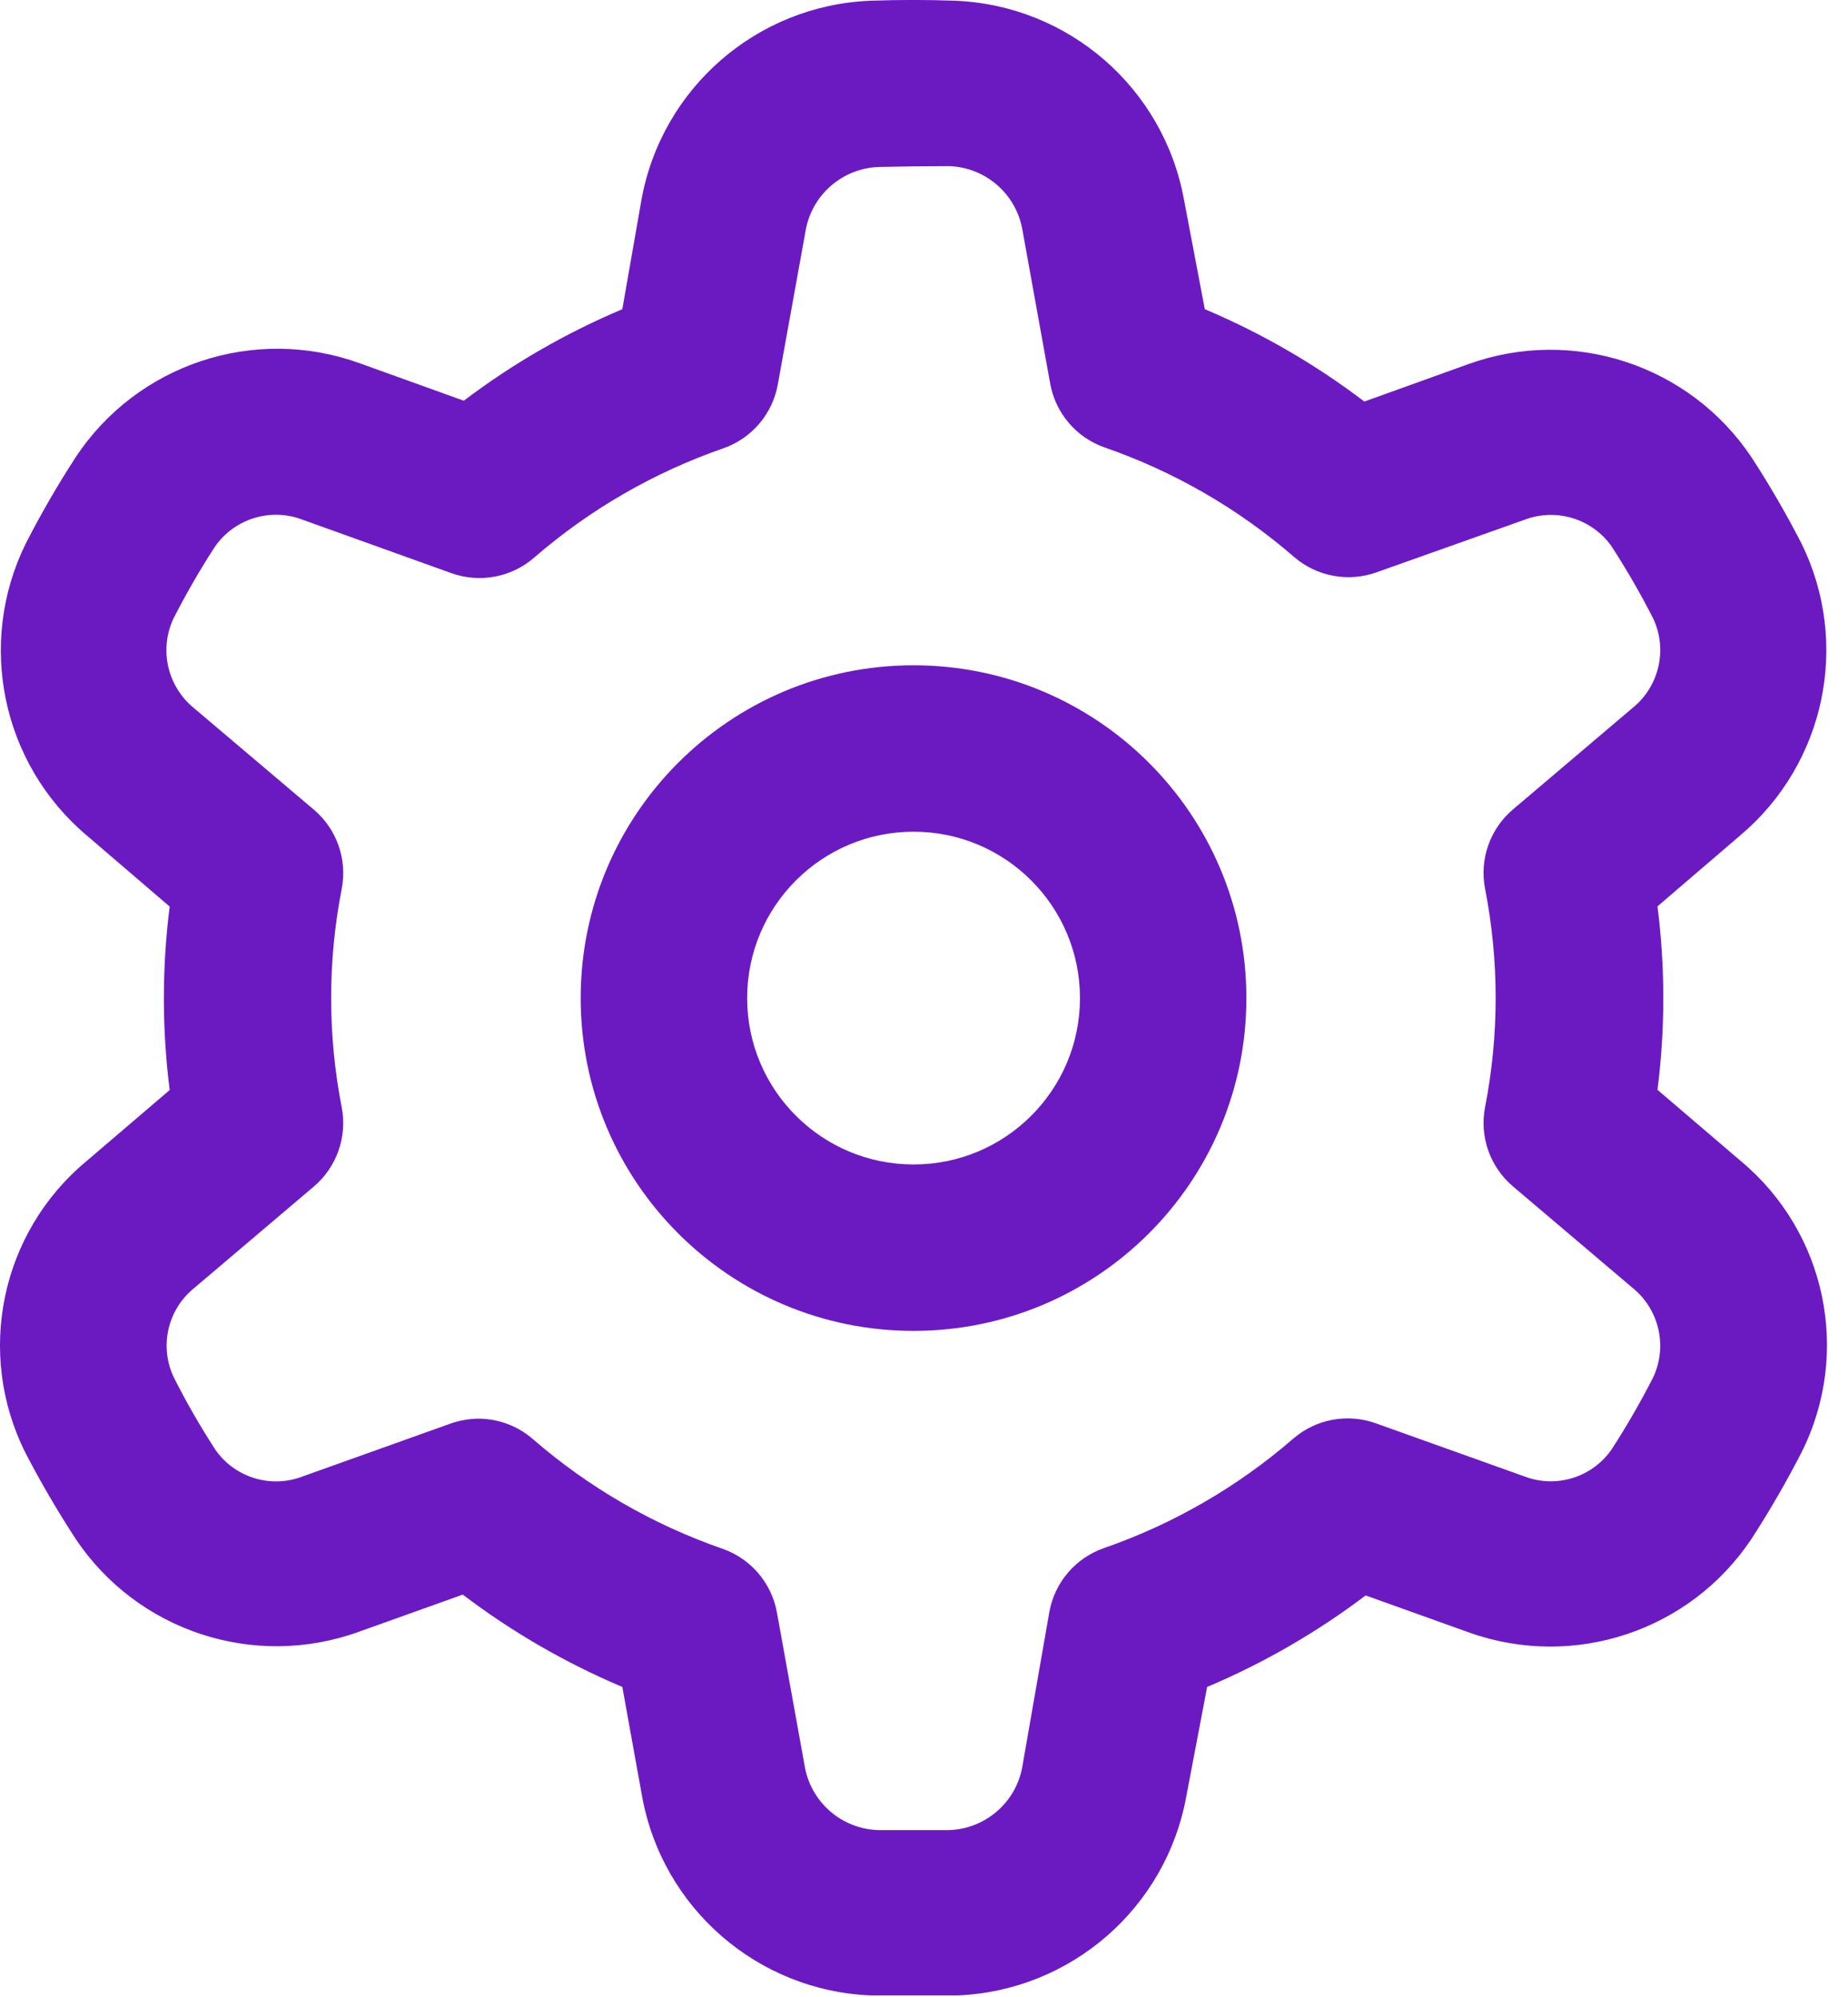
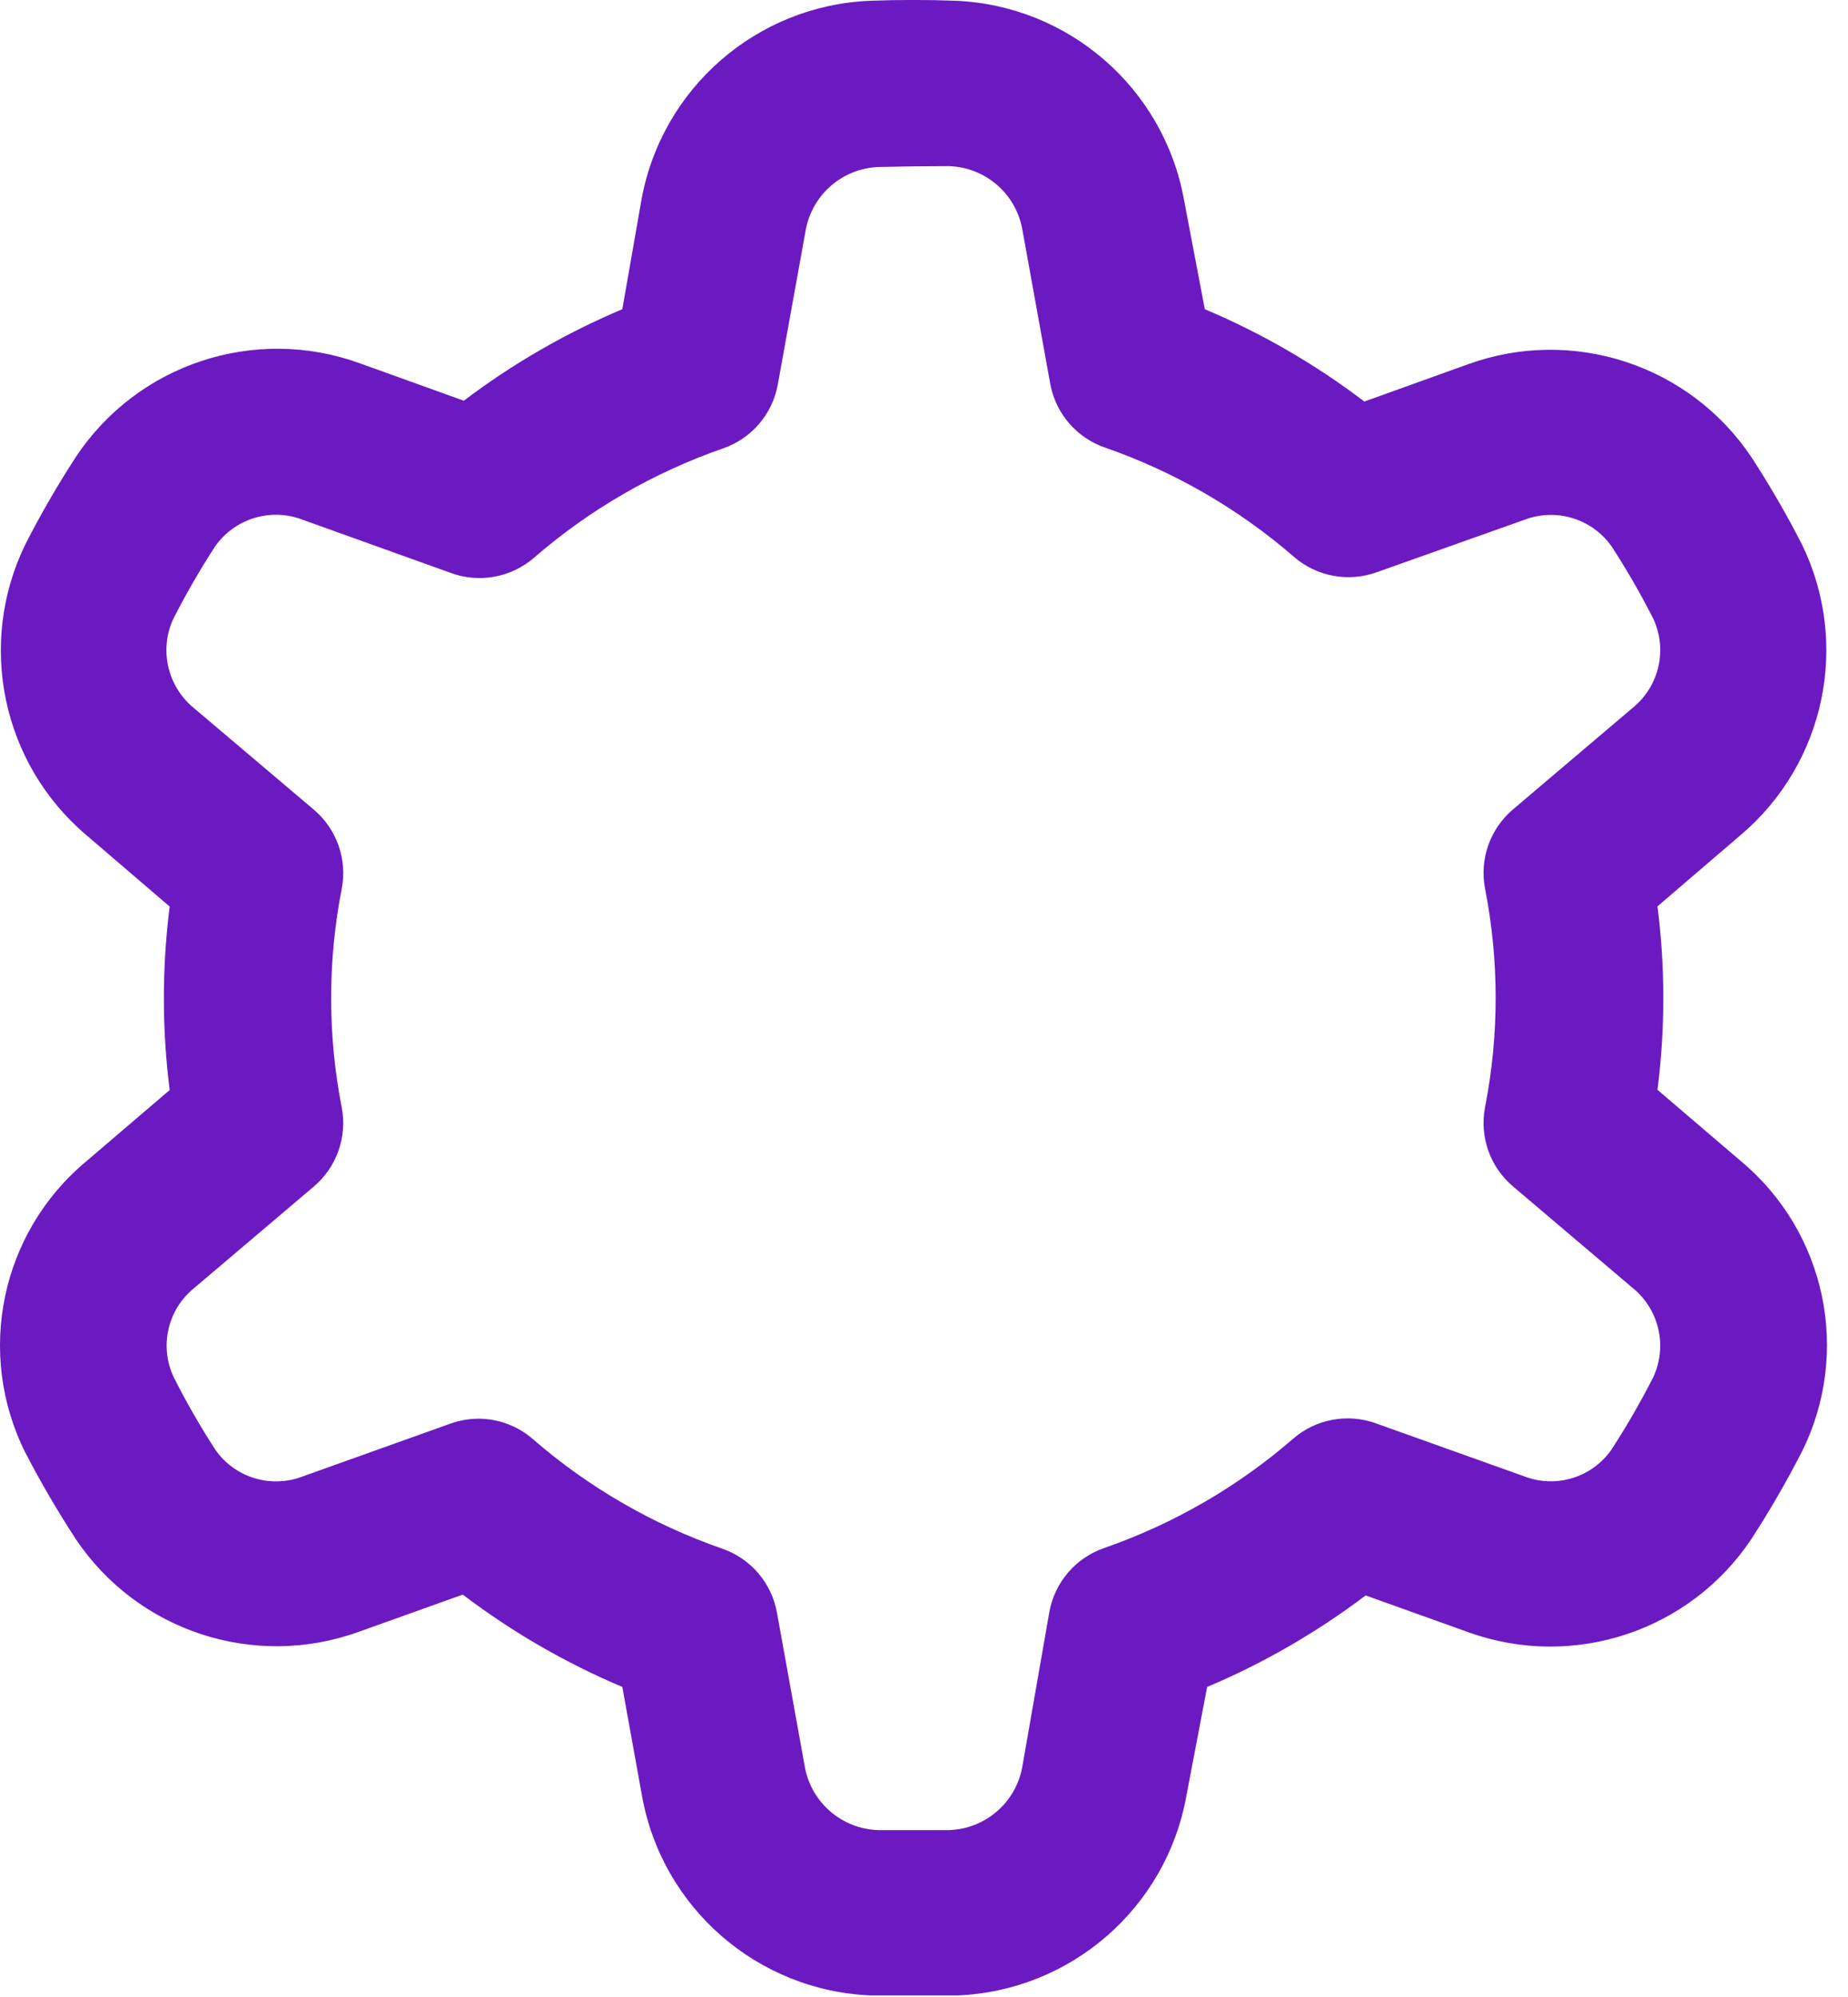
<svg xmlns="http://www.w3.org/2000/svg" version="1.1" id="Layer_1" x="0px" y="0px" width="62px" height="67px" viewBox="0 0 62 67" enable-background="new 0 0 62 67" xml:space="preserve">
  <desc>Created with Lunacy</desc>
  <g>
-     <path id="path_1" fill="#6B1AC2" d="M41.816,33.491c0,6.167-4.999,11.167-11.167,11.167c-6.167,0-11.167-5-11.167-11.167   s5-11.167,11.167-11.167C36.817,22.325,41.816,27.324,41.816,33.491z M36.233,33.491c0-3.083-2.499-5.583-5.583-5.583   c-3.083,0-5.583,2.5-5.583,5.583c0,3.084,2.5,5.583,5.583,5.583C33.734,39.074,36.233,36.575,36.233,33.491z" />
-   </g>
+     </g>
  <g>
    <path id="path_2" fill="#6B1AC2" d="M2.538,51.637c-0.608-0.932-1.17-1.894-1.682-2.882c-1.679-3.343-0.832-7.401,2.045-9.792   l2.792-2.387c-0.26-2.044-0.26-4.112,0-6.156l-2.792-2.394c-2.838-2.404-3.681-6.43-2.045-9.771c0.51-0.999,1.071-1.97,1.682-2.911   c2.066-3.129,6.008-4.434,9.533-3.154l3.49,1.256c1.638-1.241,3.425-2.272,5.318-3.071l0.642-3.671   c0.68-3.749,3.87-6.524,7.677-6.679c0.963-0.035,1.94-0.035,2.848,0c3.808,0.154,6.997,2.93,7.677,6.679l0.698,3.671   c1.907,0.805,3.705,1.846,5.353,3.099l3.49-1.256c3.508-1.264,7.426,0.026,9.498,3.126c0.611,0.938,1.172,1.908,1.683,2.904   c1.636,3.341,0.794,7.366-2.045,9.771l-2.792,2.394c0.261,2.043,0.261,4.112,0,6.156l2.792,2.387   c2.868,2.387,3.715,6.435,2.045,9.771c-0.512,0.998-1.073,1.969-1.683,2.91c-2.059,3.092-5.955,4.389-9.457,3.148l-3.488-1.25   c-1.639,1.24-3.426,2.272-5.318,3.071L39.8,60.277c-0.68,3.749-3.87,6.524-7.677,6.68h-2.904c-3.807-0.155-6.997-2.931-7.677-6.68   l-0.663-3.671c-1.907-0.806-3.706-1.847-5.353-3.099l-3.49,1.249C8.53,56.024,4.61,54.737,2.538,51.637z M10.529,39.814   l-4.013,3.406c-0.895,0.721-1.178,1.963-0.684,3c0.421,0.834,0.888,1.646,1.396,2.43c0.654,0.934,1.86,1.301,2.924,0.893   l4.976-1.779c0.301-0.104,0.617-0.158,0.935-0.16c0.674,0.004,1.323,0.252,1.829,0.697c1.861,1.613,4.011,2.855,6.337,3.664   c0.953,0.329,1.654,1.145,1.836,2.136l0.942,5.214c0.228,1.184,1.245,2.053,2.45,2.094h2.387c1.205-0.041,2.223-0.91,2.449-2.094   l0.914-5.234c0.182-0.991,0.884-1.808,1.836-2.136c2.326-0.809,4.477-2.052,6.337-3.664c0.767-0.668,1.837-0.866,2.792-0.517   l4.977,1.779c1.068,0.407,2.277,0.029,2.924-0.914c0.507-0.782,0.973-1.591,1.396-2.422c0.481-1.039,0.194-2.273-0.698-2.994   l-4.013-3.405c-0.767-0.651-1.124-1.664-0.935-2.652c0.475-2.425,0.475-4.917,0-7.342c-0.189-0.988,0.168-2.001,0.935-2.652   l4.013-3.406c0.893-0.72,1.18-1.954,0.698-2.994c-0.423-0.831-0.889-1.639-1.396-2.422c-0.654-0.934-1.858-1.304-2.924-0.9   l-4.949,1.758c-0.955,0.349-2.024,0.151-2.791-0.516c-1.861-1.612-4.012-2.856-6.338-3.664c-0.951-0.329-1.653-1.145-1.835-2.136   l-0.942-5.213c-0.227-1.185-1.244-2.054-2.449-2.094c-0.796,0-1.582,0.009-2.359,0.028c-1.205,0.04-2.222,0.909-2.45,2.094   l-0.942,5.213c-0.182,0.991-0.883,1.807-1.835,2.136c-2.326,0.808-4.477,2.052-6.337,3.664c-0.767,0.667-1.836,0.866-2.792,0.517   l-4.976-1.787c-1.074-0.414-2.291-0.039-2.945,0.907c-0.507,0.782-0.973,1.591-1.396,2.422c-0.479,1.04-0.191,2.272,0.698,2.994   l4.02,3.406c0.767,0.651,1.124,1.664,0.935,2.652c-0.475,2.424-0.475,4.918,0,7.342C11.653,38.15,11.296,39.164,10.529,39.814z" />
  </g>
</svg>